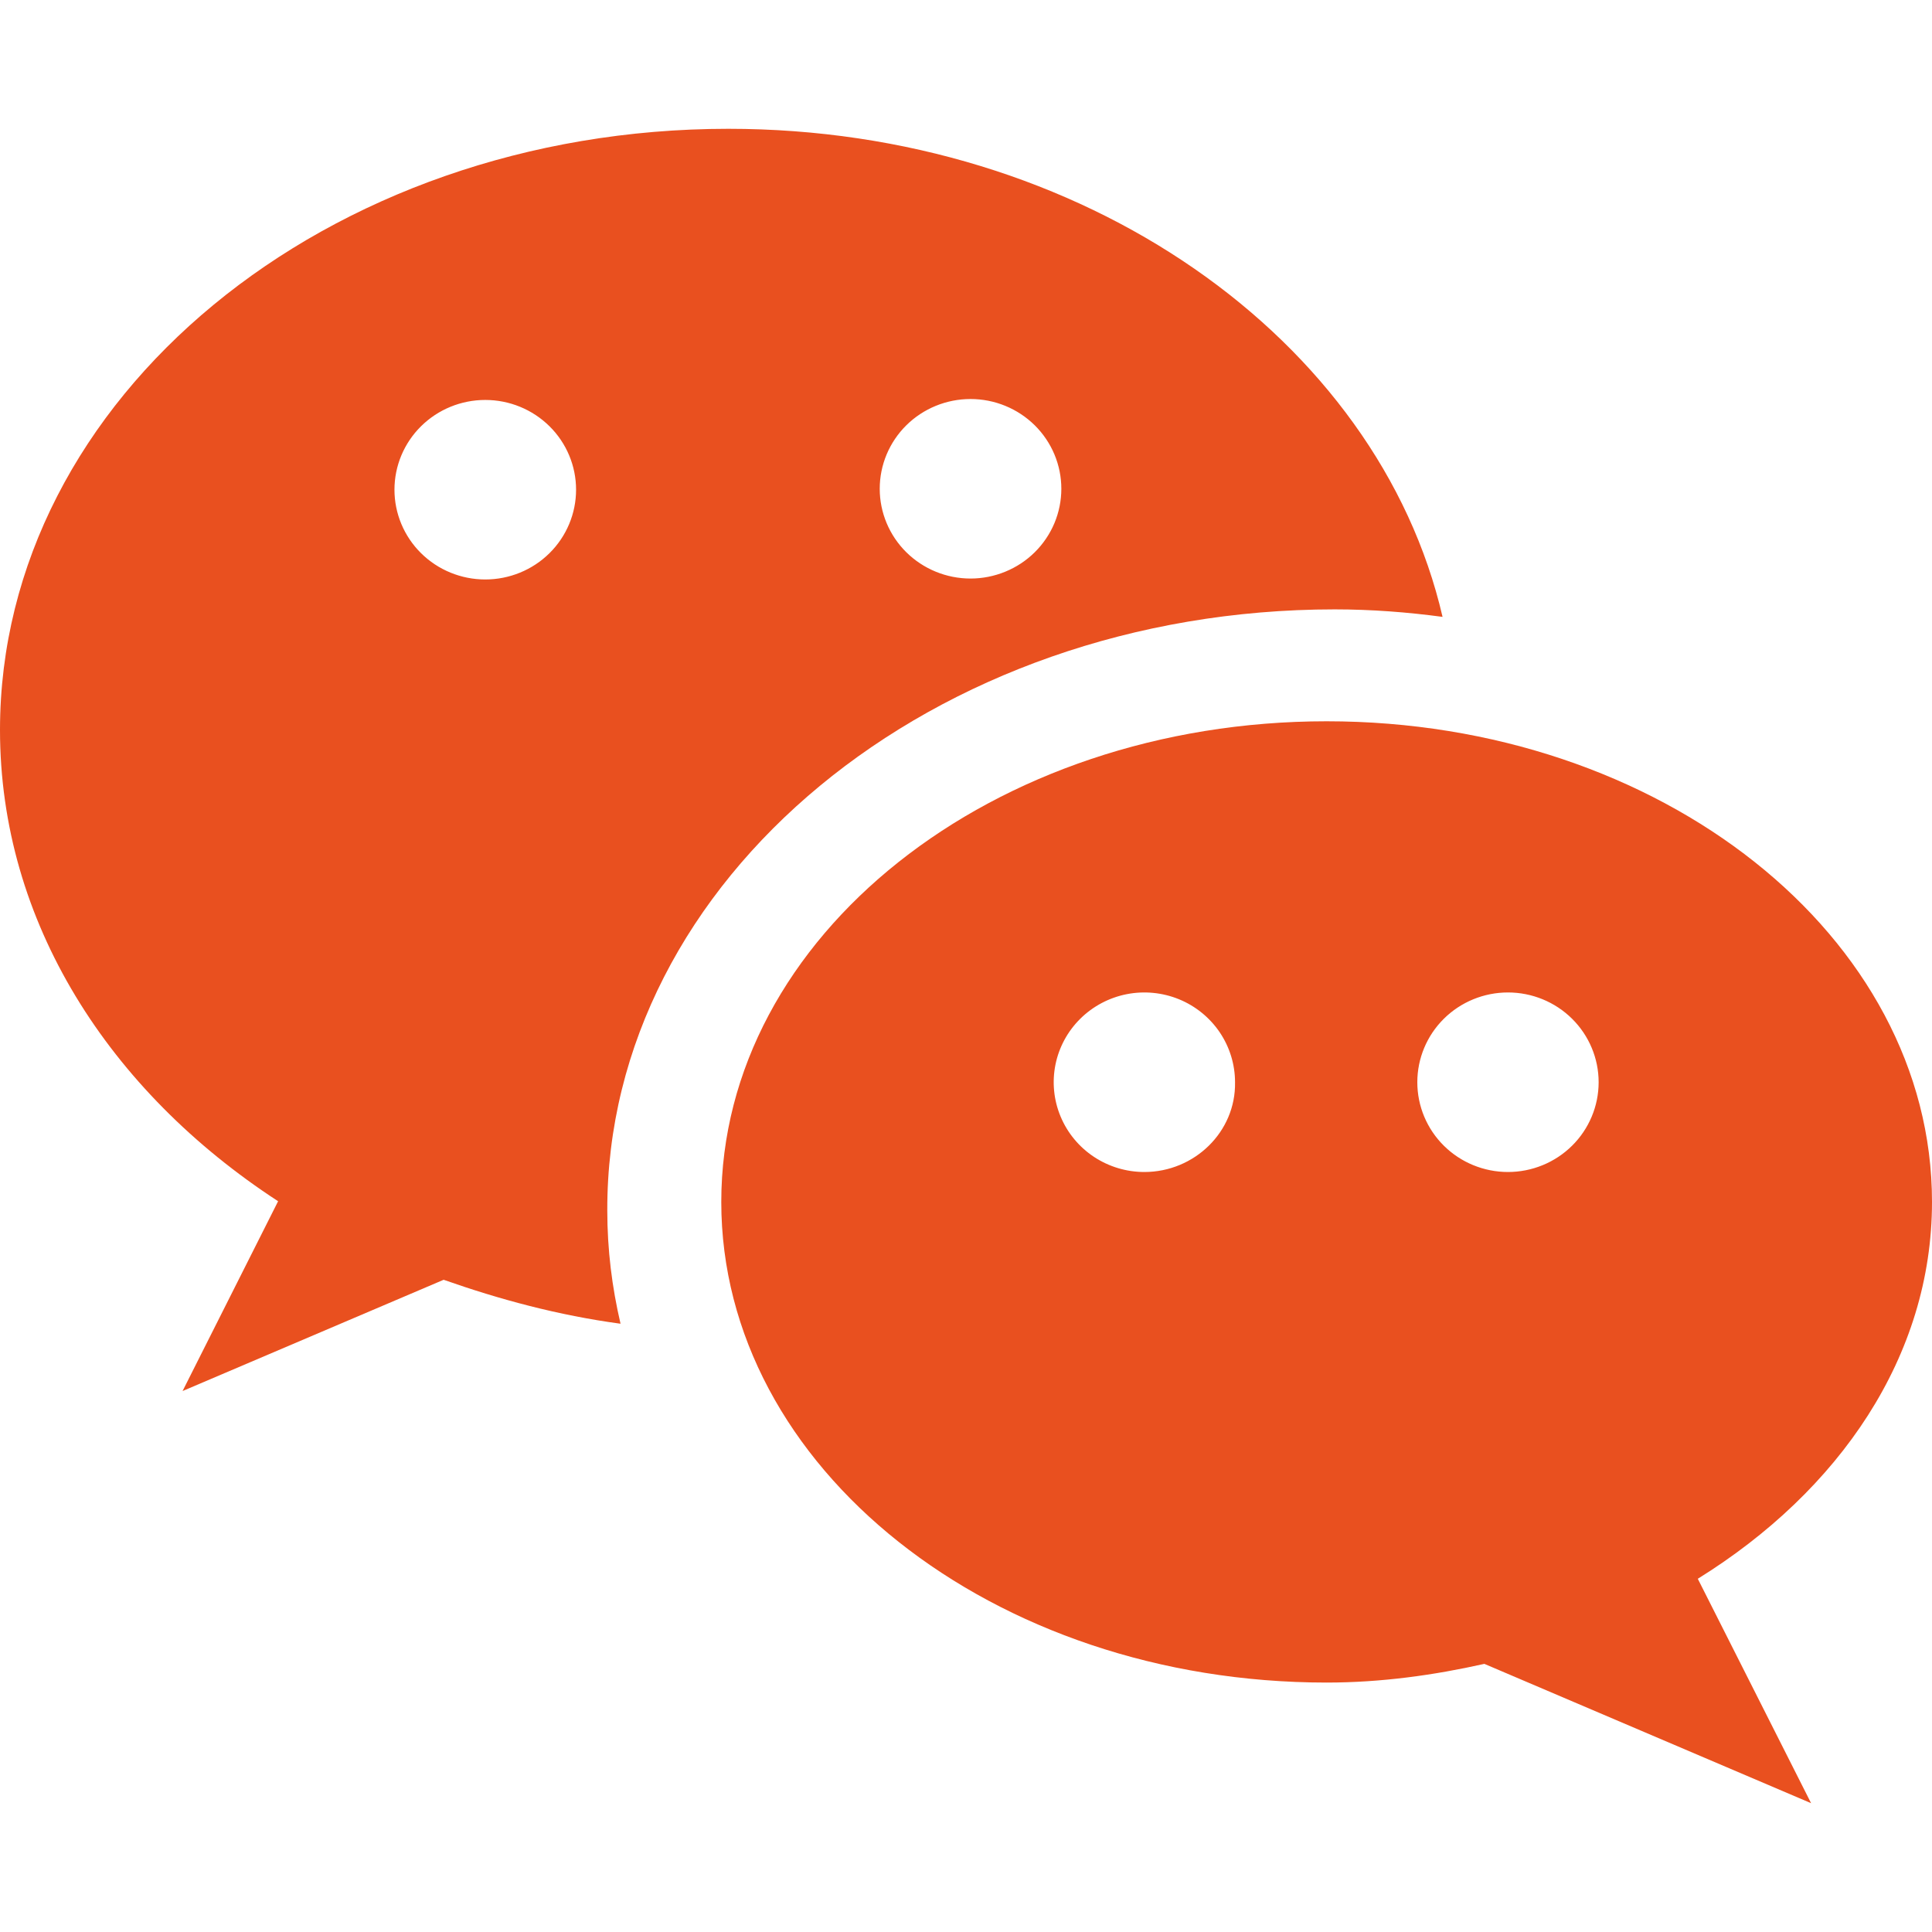
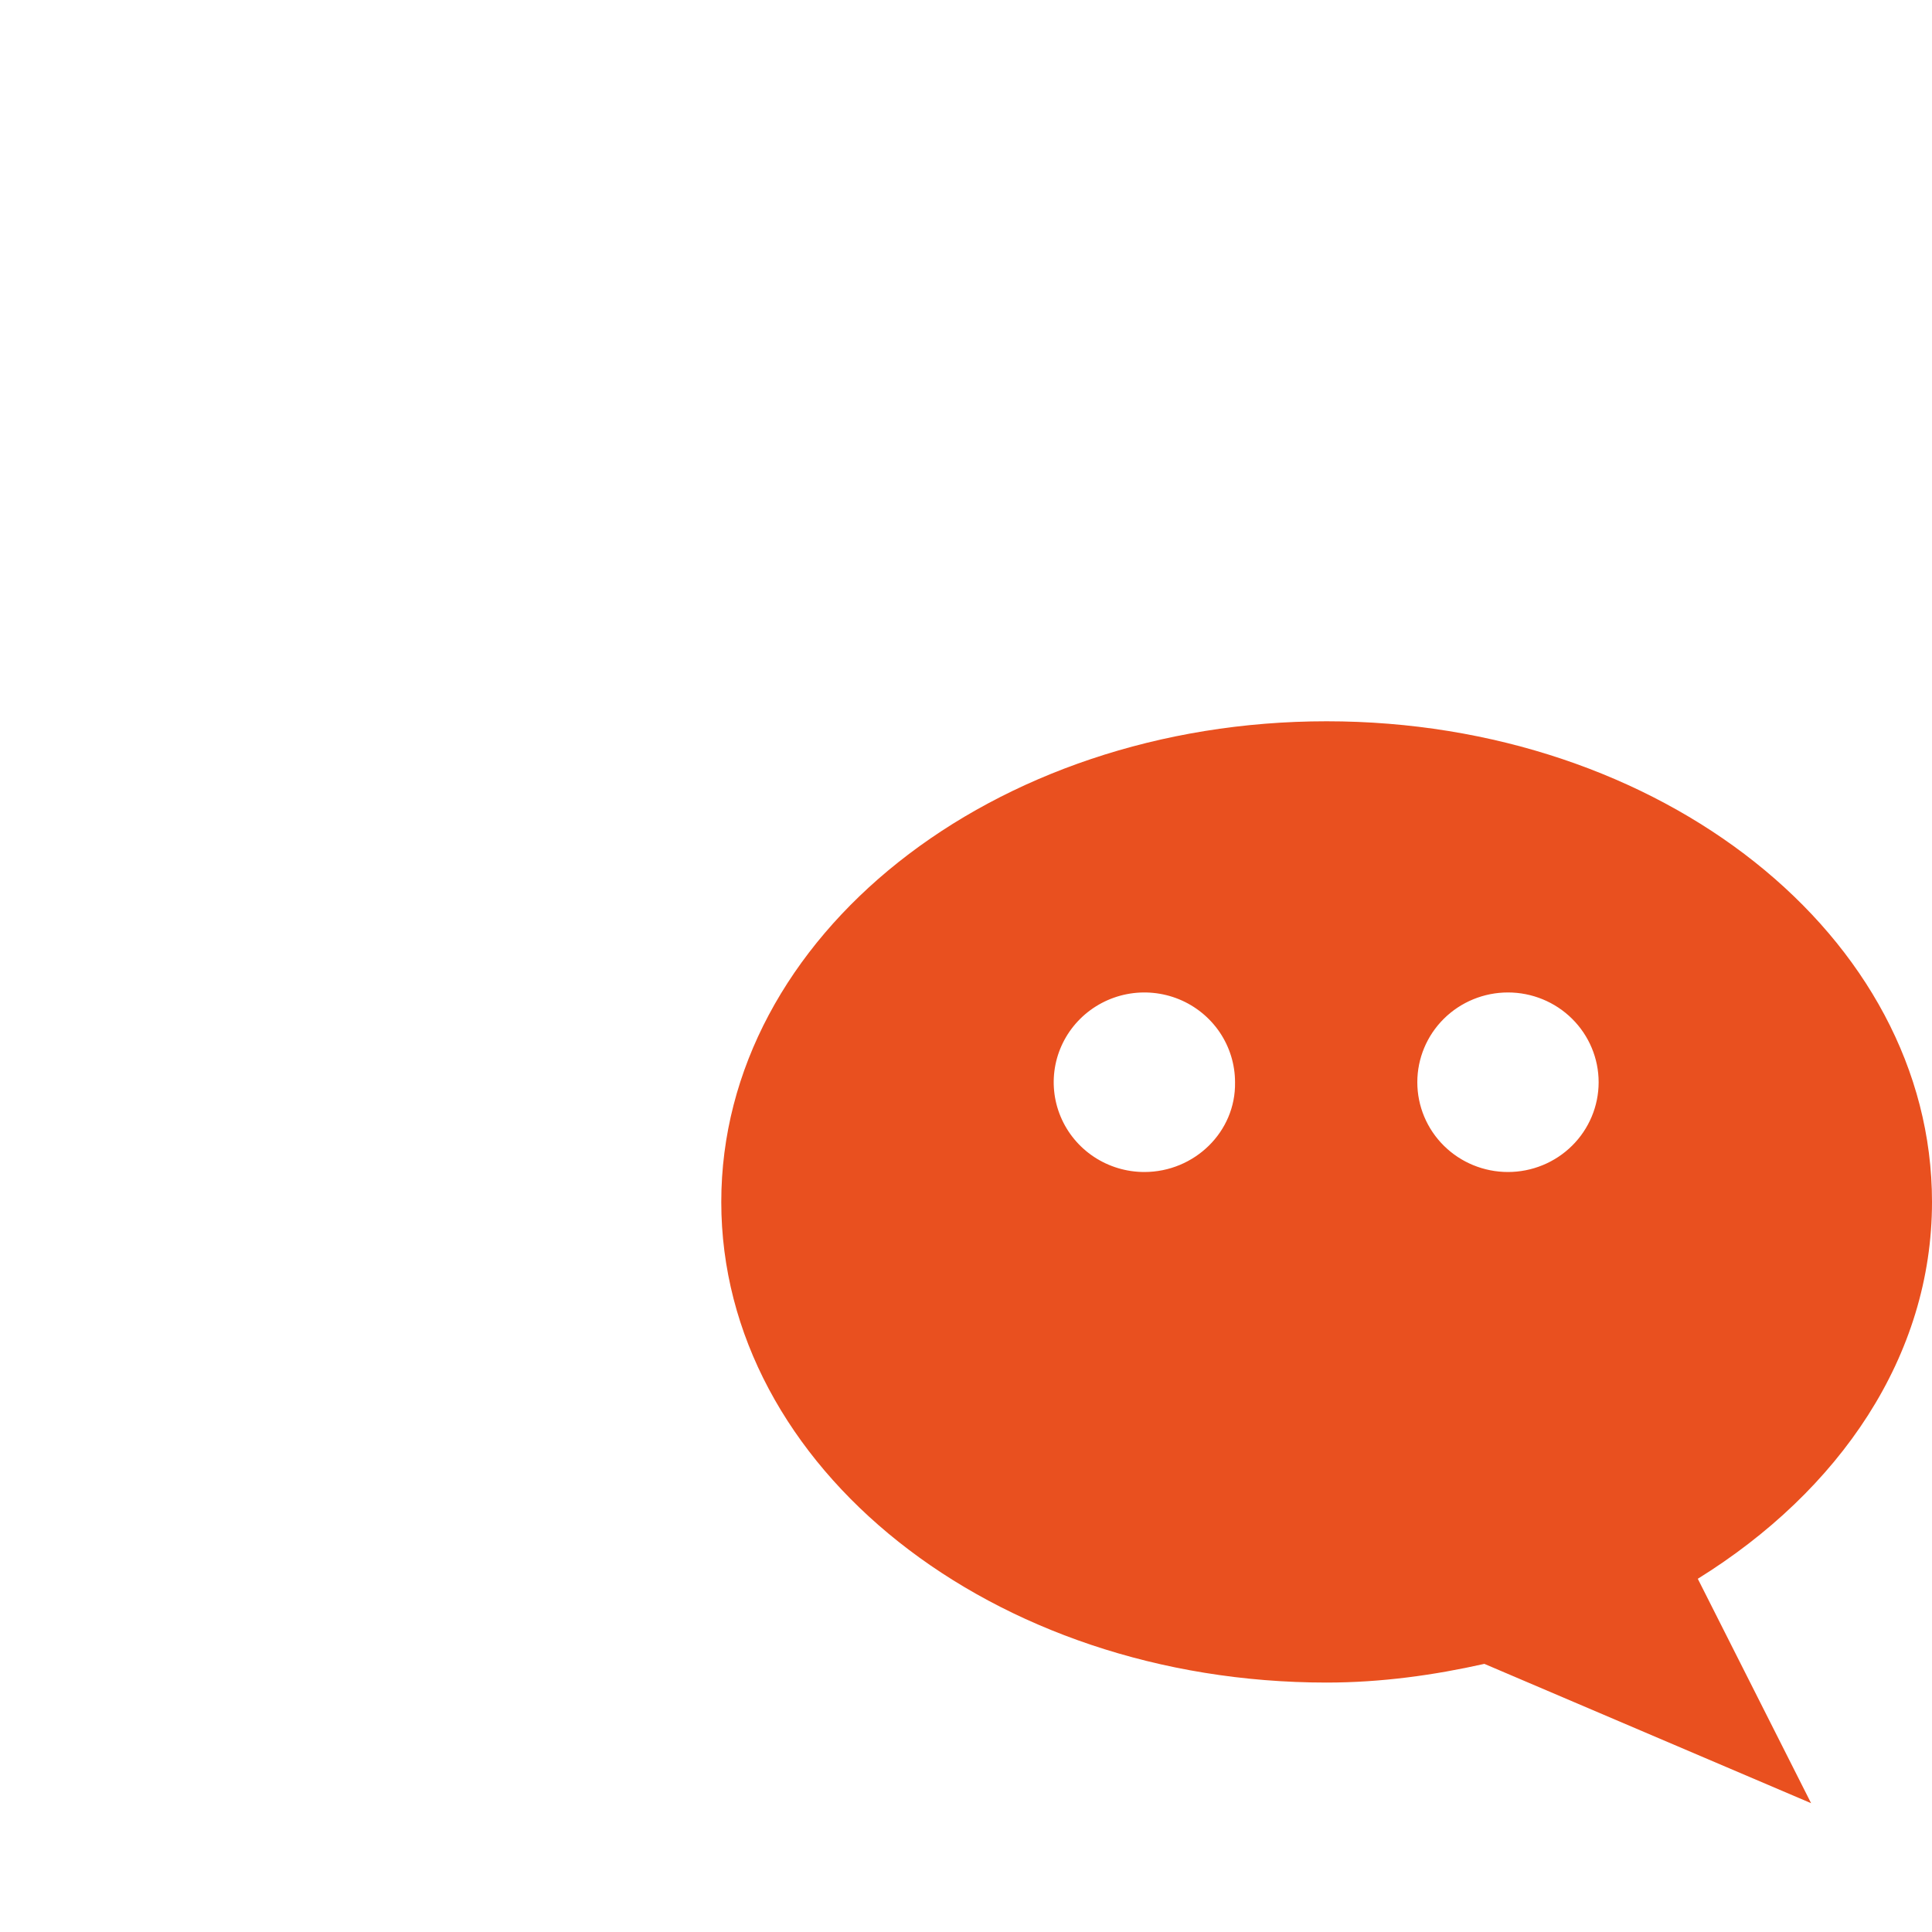
<svg xmlns="http://www.w3.org/2000/svg" width="75" height="75" viewBox="0 0 75 75" fill="none">
-   <path d="M51.814 23.656C53.246 23.656 54.641 23.765 56 23.947C53.503 13.167 42.046 5 28.275 5C12.669 5 0 15.453 0 28.338C0 35.779 4.223 42.349 10.796 46.632L7.087 54L17.222 49.681C19.389 50.443 21.666 51.06 24.089 51.387C23.759 49.971 23.575 48.519 23.575 46.995C23.538 34.146 36.207 23.656 51.814 23.656ZM37.676 15.49C38.139 15.49 38.597 15.58 39.025 15.755C39.453 15.93 39.841 16.187 40.169 16.51C40.496 16.834 40.756 17.218 40.933 17.641C41.11 18.063 41.201 18.517 41.201 18.974C41.201 19.432 41.11 19.885 40.933 20.308C40.756 20.73 40.496 21.114 40.169 21.438C39.841 21.762 39.453 22.018 39.025 22.193C38.597 22.368 38.139 22.459 37.676 22.459C36.741 22.459 35.844 22.091 35.183 21.438C34.522 20.785 34.151 19.898 34.151 18.974C34.151 18.05 34.522 17.164 35.183 16.51C35.844 15.857 36.741 15.49 37.676 15.49ZM18.838 22.495C17.903 22.495 17.006 22.128 16.345 21.474C15.684 20.821 15.313 19.934 15.313 19.01C15.313 18.086 15.684 17.2 16.345 16.547C17.006 15.893 17.903 15.526 18.838 15.526C19.773 15.526 20.67 15.893 21.331 16.547C21.992 17.2 22.363 18.086 22.363 19.01C22.363 19.934 21.992 20.821 21.331 21.474C20.67 22.128 19.773 22.495 18.838 22.495Z" fill="#E9501F" />
  <path d="M75 46.659C75 36.349 64.478 28 51.5 28C38.522 28 28 36.349 28 46.659C28 56.968 38.522 65.317 51.5 65.317C53.626 65.317 55.679 65.027 57.623 64.591L70.307 70L65.908 61.288C71.407 57.876 75 52.648 75 46.659ZM44.424 45.497C43.728 45.497 43.048 45.293 42.469 44.91C41.89 44.527 41.439 43.983 41.173 43.346C40.906 42.709 40.837 42.008 40.972 41.332C41.108 40.656 41.444 40.035 41.936 39.548C42.428 39.061 43.055 38.729 43.738 38.594C44.42 38.46 45.128 38.529 45.771 38.792C46.414 39.056 46.964 39.503 47.351 40.076C47.737 40.649 47.944 41.323 47.944 42.012C47.98 43.936 46.367 45.497 44.424 45.497ZM58.539 45.497C57.606 45.497 56.71 45.13 56.05 44.476C55.39 43.823 55.02 42.936 55.02 42.012C55.02 41.088 55.39 40.202 56.05 39.548C56.71 38.894 57.606 38.527 58.539 38.527C59.472 38.527 60.368 38.894 61.028 39.548C61.688 40.202 62.059 41.088 62.059 42.012C62.059 42.936 61.688 43.823 61.028 44.476C60.368 45.13 59.472 45.497 58.539 45.497Z" fill="#E9501F" />
</svg>